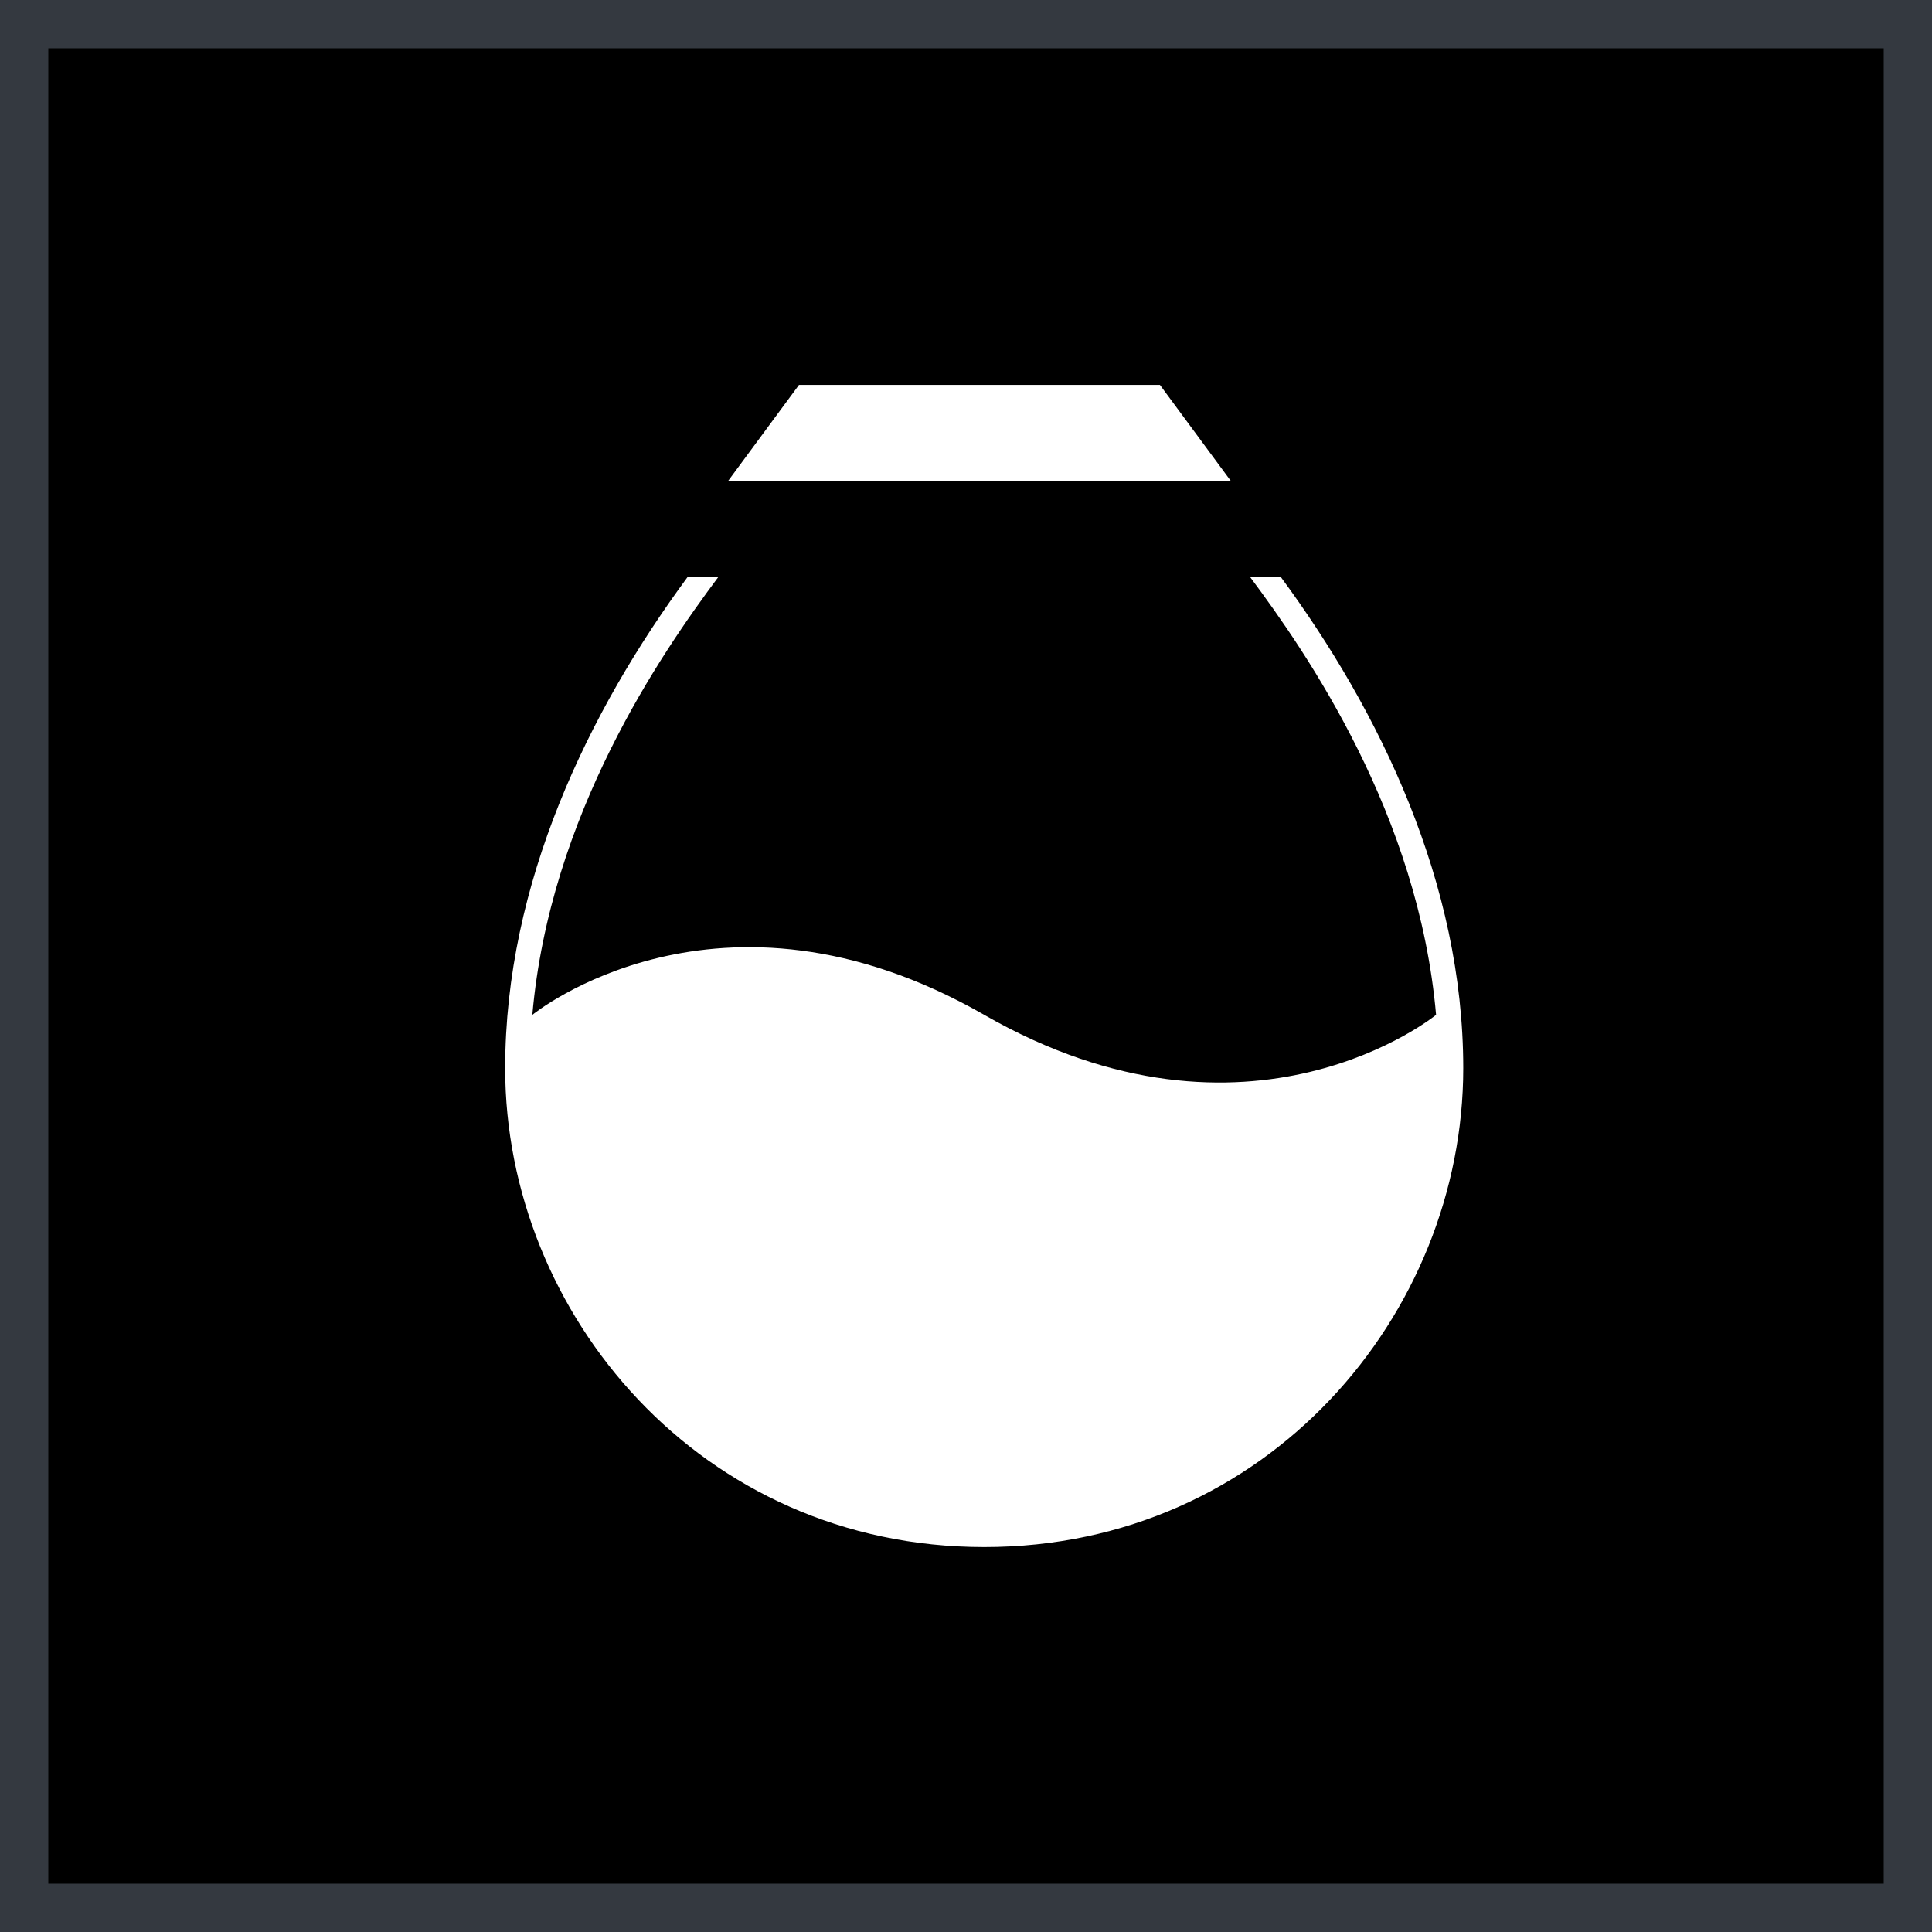
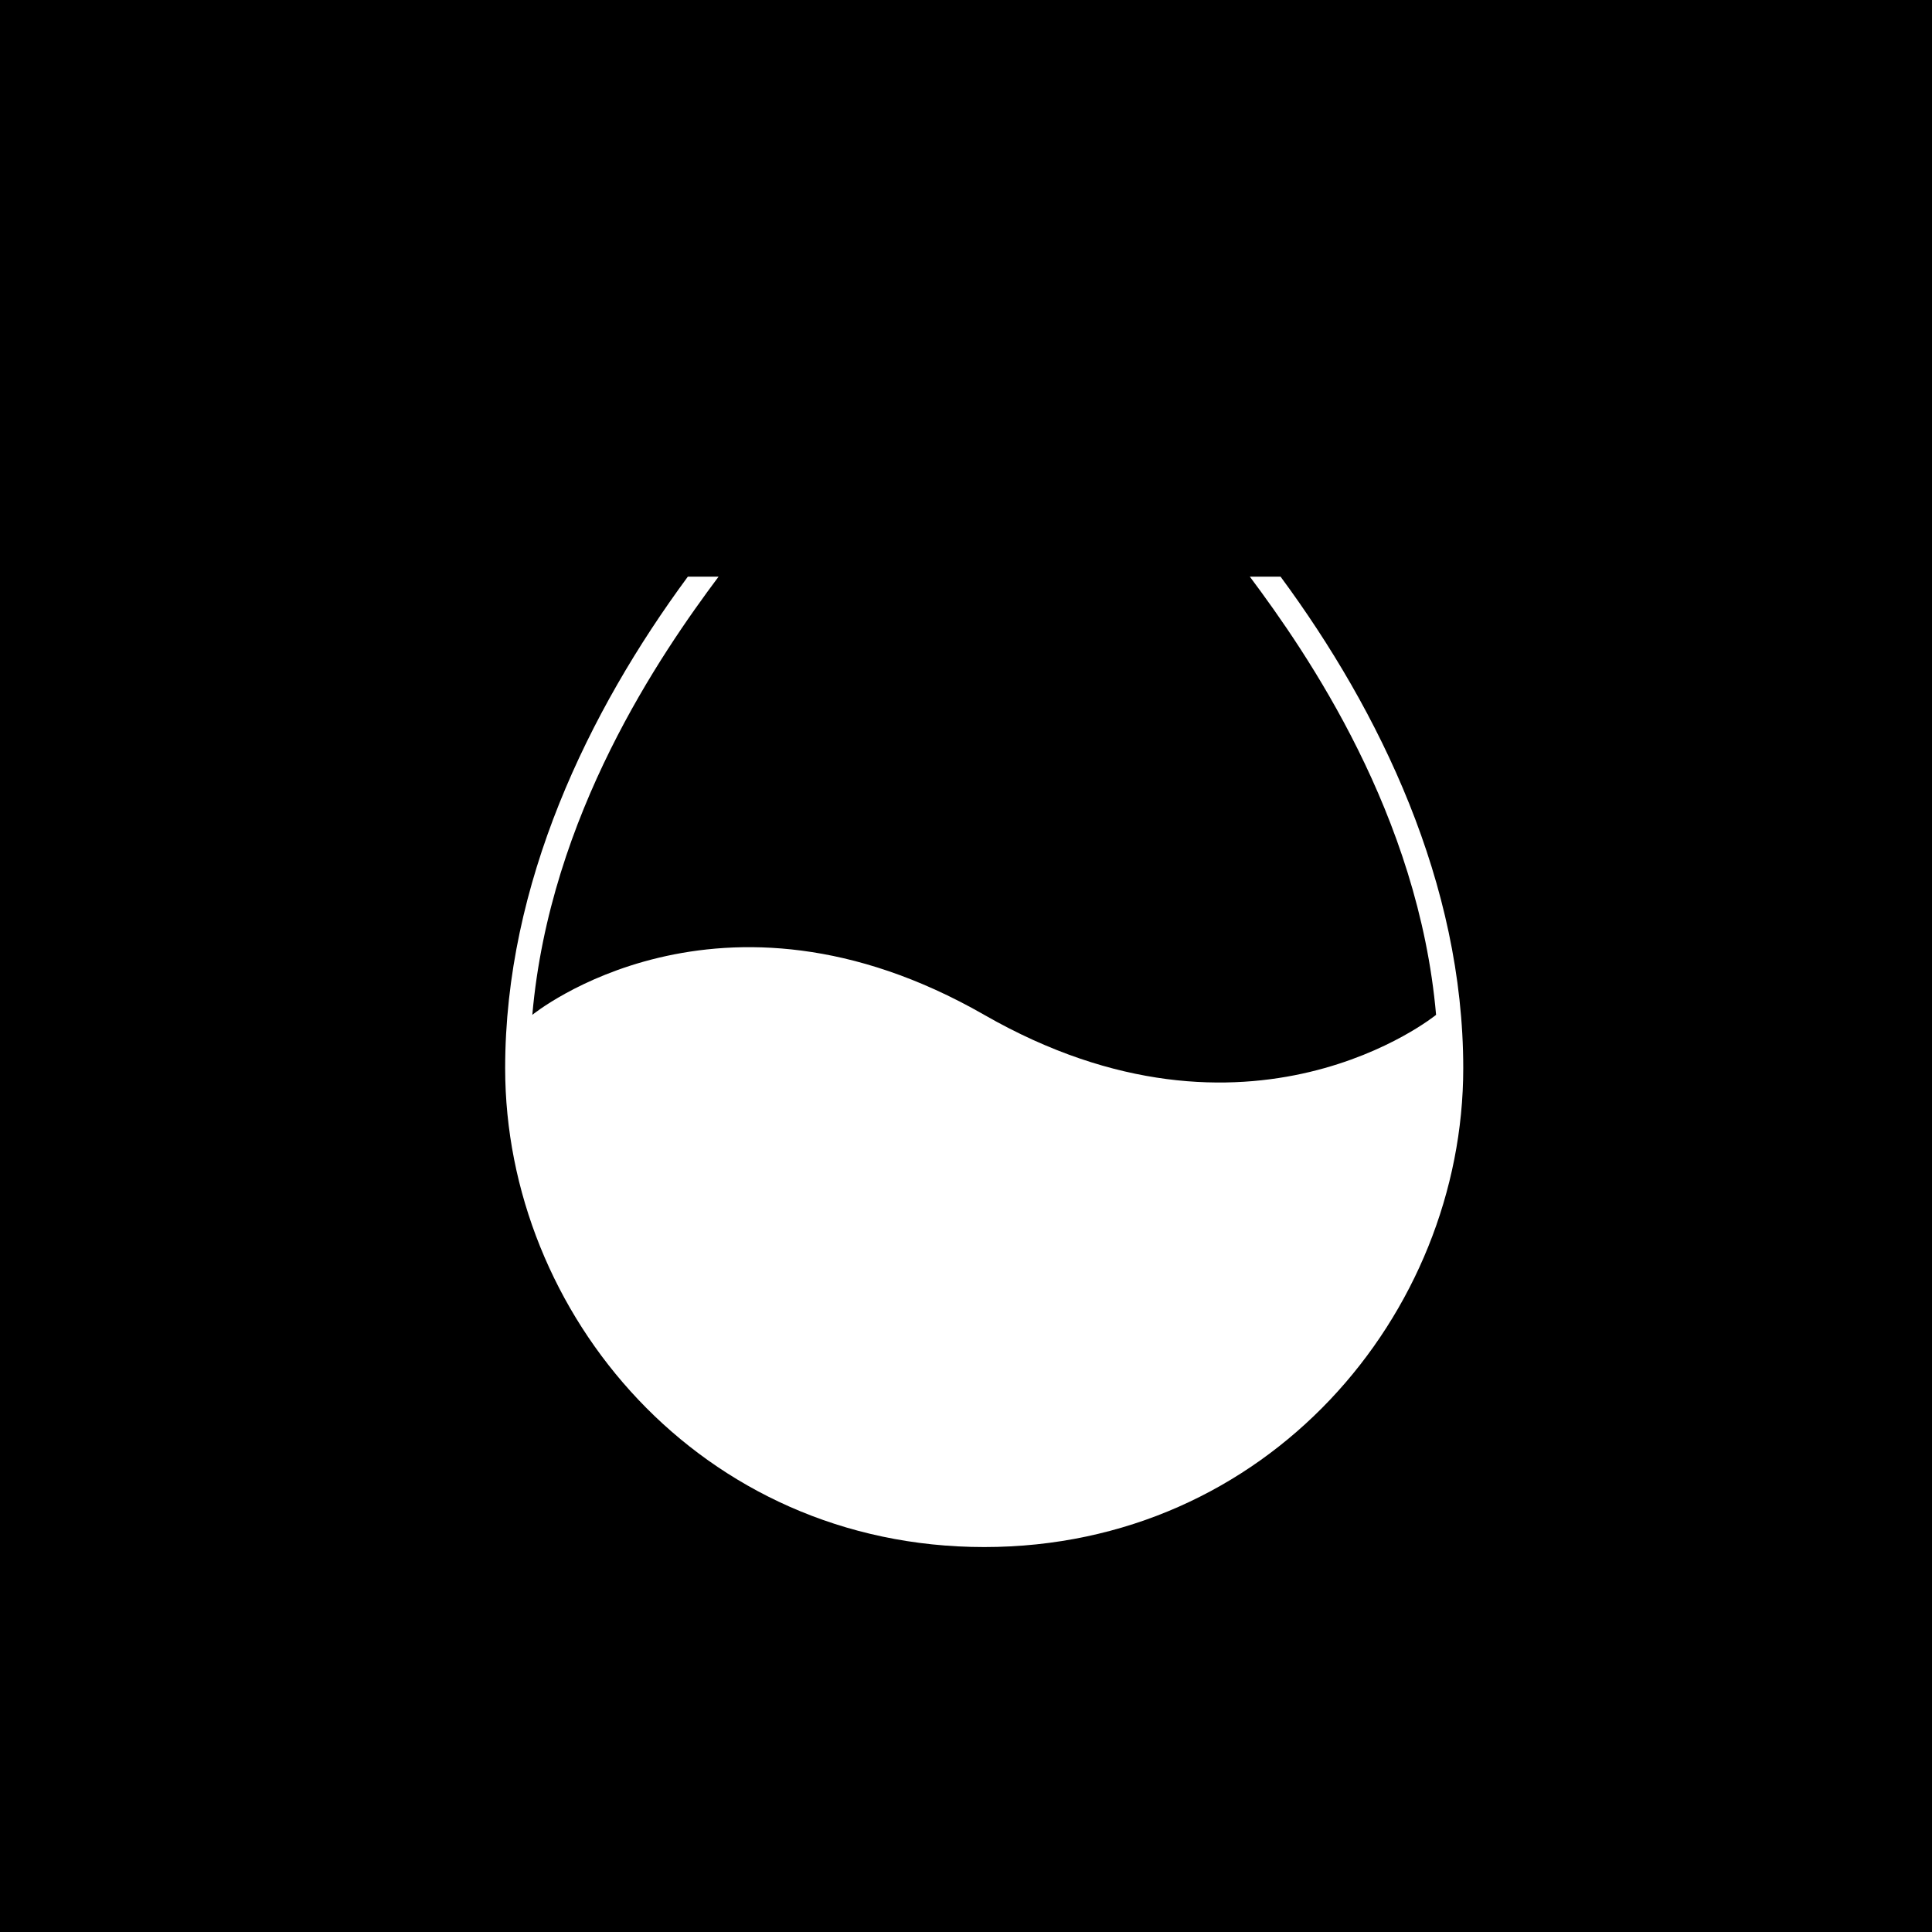
<svg xmlns="http://www.w3.org/2000/svg" width="32" height="32" viewBox="0 0 32 32" fill="none">
  <rect x="0" y="0" width="32" height="32" fill="#808080" stroke="none" />
  <g clip-path="url(#clip0_12630_14088)">
    <rect width="32" height="32" fill="black" />
    <path d="M8.367 17.693C8.367 14.633 9.745 11.785 11.393 9.551H11.902C10.95 10.825 9.107 13.495 8.817 16.809C8.817 16.809 11.902 14.287 16.302 16.809C20.701 19.331 23.786 16.809 23.786 16.809C23.496 13.495 21.653 10.825 20.701 9.551H21.21C22.858 11.785 24.236 14.633 24.236 17.693C24.236 21.761 20.997 25.624 16.302 25.624C11.606 25.624 8.367 21.761 8.367 17.693Z" fill="white" />
-     <path d="M19.212 6.375L20.384 7.963H12.062L13.234 6.375H19.212Z" fill="white" />
+     <path d="M19.212 6.375H12.062L13.234 6.375H19.212Z" fill="white" />
  </g>
-   <rect x="0.4" y="0.4" width="31.2" height="31.2" stroke="#343940" stroke-width="0.8" />
  <defs>
    <clipPath id="clip0_12630_14088">
      <rect width="32" height="32" fill="white" />
    </clipPath>
  </defs>
</svg>